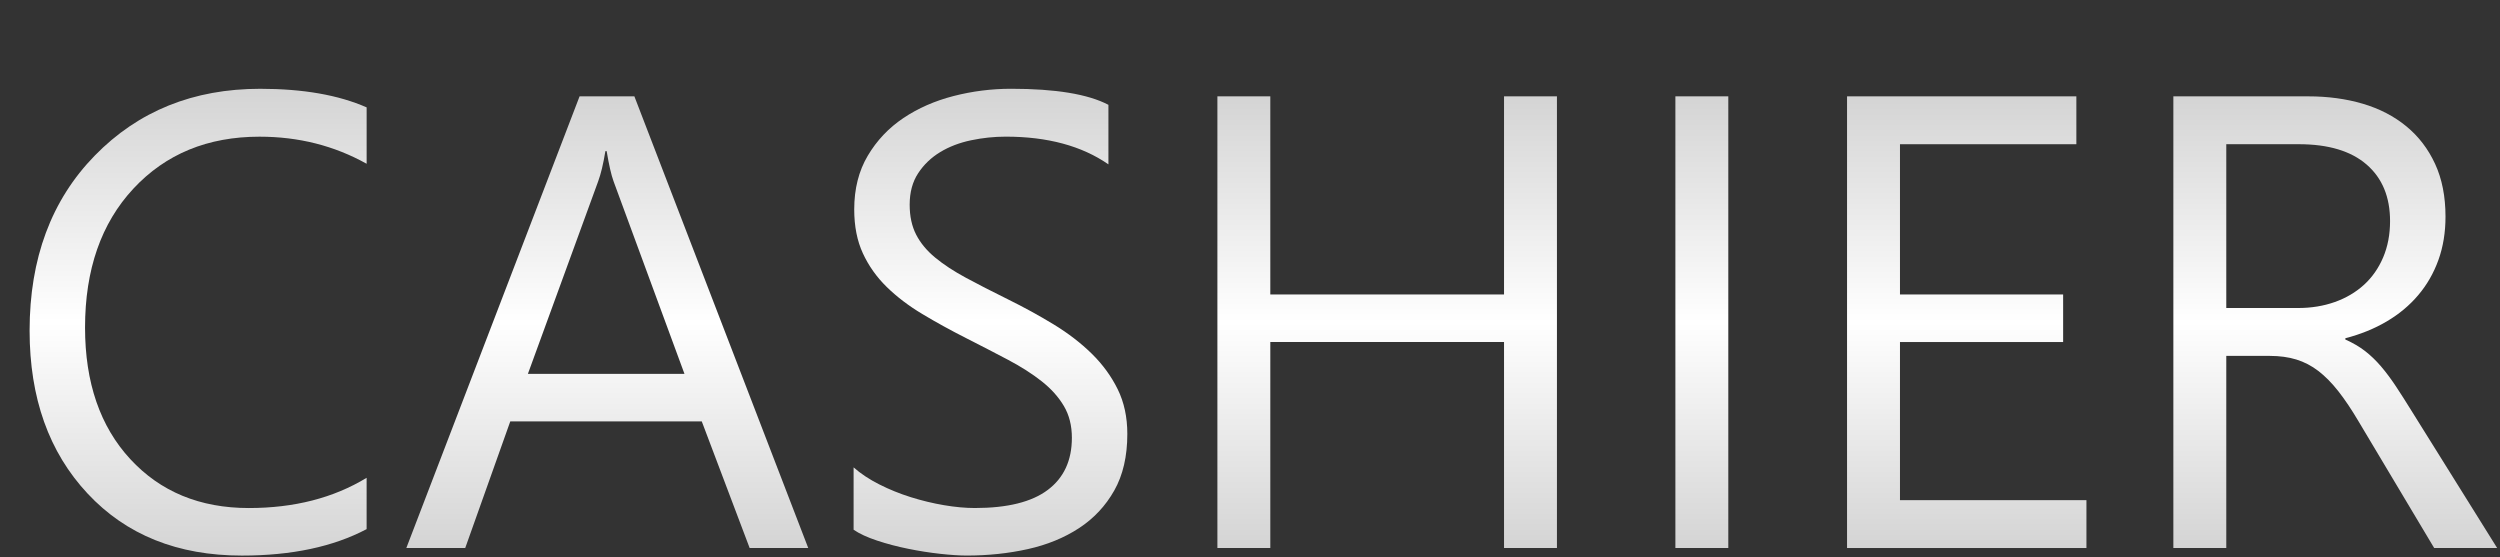
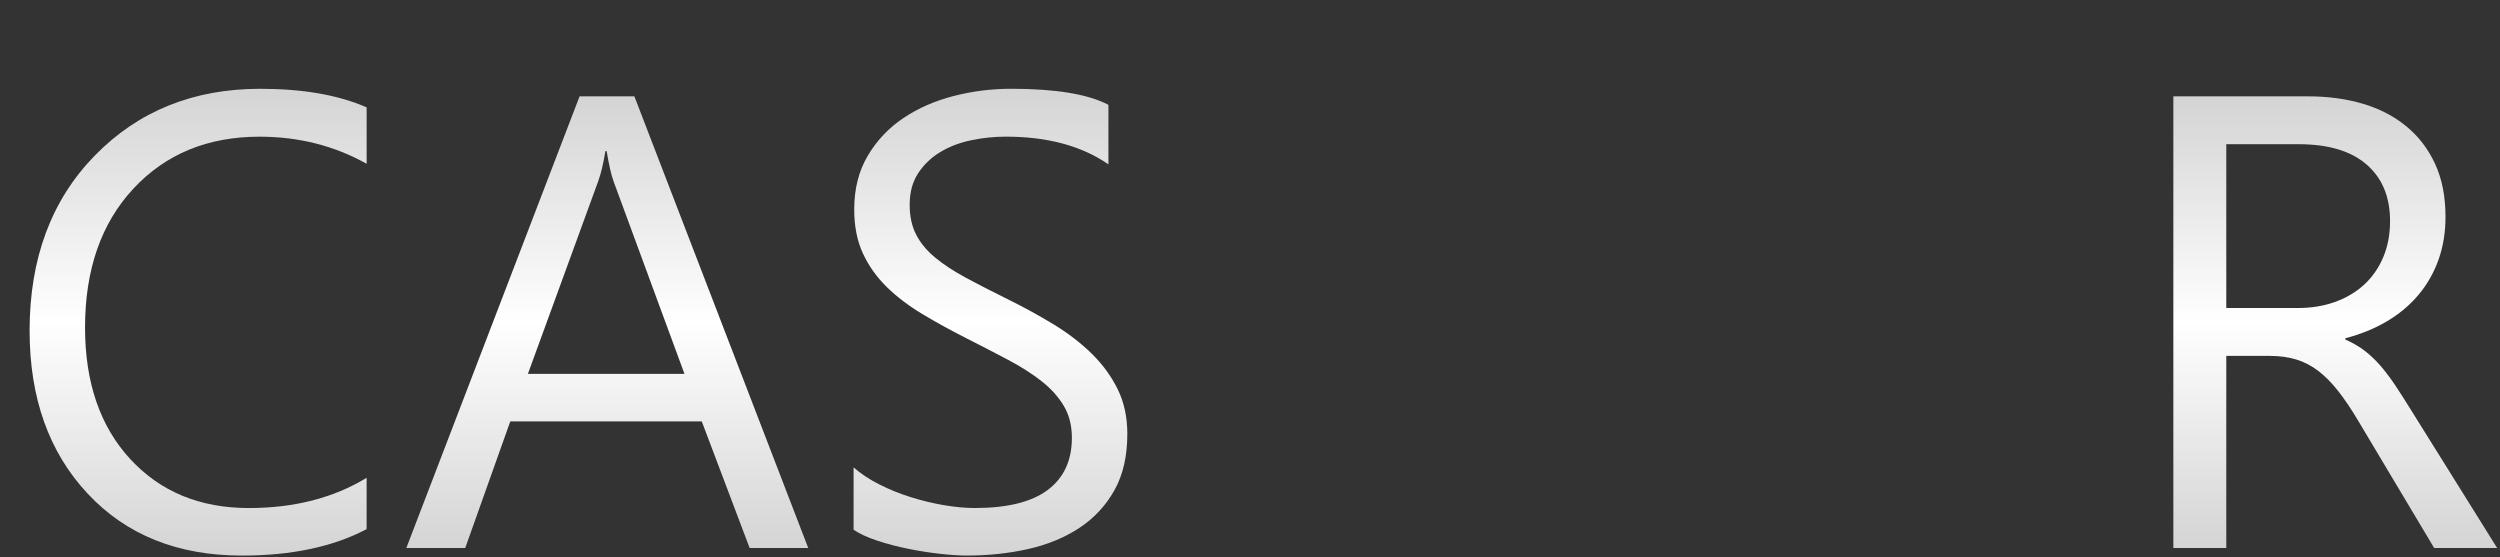
<svg xmlns="http://www.w3.org/2000/svg" version="1.1" id="Layer_1" x="0px" y="0px" width="193px" height="43px" viewBox="0 0 193 43" enable-background="new 0 0 193 43" xml:space="preserve">
  <rect x="0" y="0" width="193" height="43" fill="#333333" stroke="none" />
  <g>
    <linearGradient id="SVGID_1_" gradientUnits="userSpaceOnUse" x1="15.295" y1="42.891" x2="15.295" y2="6.854">
      <stop offset="0" style="stop-color:#D4D4D4" />
      <stop offset="0.5" style="stop-color:#FFFFFF" />
      <stop offset="1" style="stop-color:#D4D4D4" />
    </linearGradient>
    <path fill="url(#SVGID_1_)" d="M28.304,40.848c-2.577,1.361-5.787,2.043-9.629,2.043c-4.961,0-8.933-1.596-11.916-4.791   c-2.983-3.193-4.474-7.383-4.474-12.571c0-5.577,1.678-10.083,5.034-13.52c3.355-3.437,7.611-5.155,12.766-5.155   c3.307,0,6.046,0.479,8.219,1.435v4.353c-2.497-1.394-5.252-2.091-8.268-2.091c-4.004,0-7.25,1.337-9.739,4.012   s-3.732,6.25-3.732,10.724c0,4.248,1.163,7.631,3.489,10.152c2.326,2.521,5.378,3.781,9.155,3.781c3.501,0,6.533-0.777,9.094-2.334   V40.848z" />
    <linearGradient id="SVGID_2_" gradientUnits="userSpaceOnUse" x1="46.882" y1="42.307" x2="46.882" y2="7.438">
      <stop offset="0" style="stop-color:#D4D4D4" />
      <stop offset="0.5" style="stop-color:#FFFFFF" />
      <stop offset="1" style="stop-color:#D4D4D4" />
    </linearGradient>
    <path fill="url(#SVGID_2_)" d="M62.396,42.307h-4.523l-3.696-9.775H39.393l-3.478,9.775h-4.547L44.743,7.438h4.231L62.396,42.307z    M52.84,28.86l-5.471-14.857c-0.179-0.486-0.357-1.265-0.535-2.334h-0.098c-0.162,0.989-0.349,1.767-0.559,2.334L40.754,28.86   H52.84z" />
    <linearGradient id="SVGID_3_" gradientUnits="userSpaceOnUse" x1="76.463" y1="42.891" x2="76.463" y2="6.854">
      <stop offset="0" style="stop-color:#D4D4D4" />
      <stop offset="0.5" style="stop-color:#FFFFFF" />
      <stop offset="1" style="stop-color:#D4D4D4" />
    </linearGradient>
    <path fill="url(#SVGID_3_)" d="M65.898,40.896v-4.814c0.551,0.486,1.211,0.924,1.982,1.313c0.77,0.391,1.581,0.719,2.432,0.986   s1.706,0.473,2.565,0.619s1.654,0.219,2.383,0.219c2.513,0,4.389-0.465,5.629-1.398c1.24-0.932,1.86-2.273,1.86-4.023   c0-0.94-0.207-1.76-0.62-2.457c-0.413-0.696-0.984-1.332-1.714-1.908c-0.729-0.575-1.593-1.127-2.59-1.654   c-0.997-0.526-2.071-1.082-3.222-1.666c-1.216-0.616-2.351-1.24-3.404-1.873c-1.054-0.632-1.97-1.329-2.748-2.091   c-0.778-0.762-1.39-1.625-1.836-2.59c-0.446-0.964-0.669-2.095-0.669-3.392c0-1.589,0.349-2.971,1.046-4.146   c0.697-1.175,1.613-2.144,2.748-2.906c1.135-0.762,2.428-1.329,3.878-1.702s2.93-0.56,4.438-0.56c3.437,0,5.941,0.414,7.514,1.24   v4.596c-2.059-1.426-4.701-2.14-7.927-2.14c-0.892,0-1.783,0.093-2.675,0.28s-1.686,0.49-2.383,0.912   c-0.697,0.422-1.265,0.965-1.702,1.629c-0.438,0.665-0.657,1.475-0.657,2.432c0,0.892,0.166,1.662,0.499,2.31   c0.332,0.648,0.823,1.24,1.471,1.775c0.648,0.535,1.438,1.054,2.371,1.556c0.932,0.503,2.006,1.054,3.222,1.654   c1.248,0.616,2.432,1.264,3.55,1.945c1.119,0.681,2.099,1.435,2.942,2.261c0.843,0.827,1.511,1.743,2.006,2.748   s0.742,2.156,0.742,3.452c0,1.719-0.336,3.174-1.009,4.365s-1.581,2.16-2.723,2.906c-1.143,0.746-2.46,1.285-3.952,1.617   c-1.492,0.332-3.064,0.498-4.717,0.498c-0.551,0-1.232-0.045-2.042-0.133c-0.811-0.09-1.638-0.219-2.48-0.391   c-0.843-0.17-1.641-0.381-2.395-0.631C66.956,41.484,66.352,41.205,65.898,40.896z" />
    <linearGradient id="SVGID_4_" gradientUnits="userSpaceOnUse" x1="107.09" y1="42.307" x2="107.09" y2="7.438">
      <stop offset="0" style="stop-color:#D4D4D4" />
      <stop offset="0.5" style="stop-color:#FFFFFF" />
      <stop offset="1" style="stop-color:#D4D4D4" />
    </linearGradient>
-     <path fill="url(#SVGID_4_)" d="M120.196,42.307h-4.085V26.404H98.068v15.902h-4.085V7.438h4.085v15.295h18.043V7.438h4.085V42.307z   " />
    <linearGradient id="SVGID_5_" gradientUnits="userSpaceOnUse" x1="131.383" y1="42.307" x2="131.383" y2="7.438">
      <stop offset="0" style="stop-color:#D4D4D4" />
      <stop offset="0.5" style="stop-color:#FFFFFF" />
      <stop offset="1" style="stop-color:#D4D4D4" />
    </linearGradient>
-     <path fill="url(#SVGID_5_)" d="M133.425,7.438v34.869h-4.085V7.438H133.425z" />
    <linearGradient id="SVGID_6_" gradientUnits="userSpaceOnUse" x1="151.832" y1="42.307" x2="151.832" y2="7.438">
      <stop offset="0" style="stop-color:#D4D4D4" />
      <stop offset="0.5" style="stop-color:#FFFFFF" />
      <stop offset="1" style="stop-color:#D4D4D4" />
    </linearGradient>
-     <path fill="url(#SVGID_6_)" d="M161.072,42.307h-18.48V7.438h17.703v3.696h-13.617v11.599h12.596v3.672h-12.596v12.207h14.395   V42.307z" />
    <linearGradient id="SVGID_7_" gradientUnits="userSpaceOnUse" x1="180.282" y1="42.307" x2="180.282" y2="7.438">
      <stop offset="0" style="stop-color:#D4D4D4" />
      <stop offset="0.5" style="stop-color:#FFFFFF" />
      <stop offset="1" style="stop-color:#D4D4D4" />
    </linearGradient>
    <path fill="url(#SVGID_7_)" d="M192.781,42.307h-4.863l-5.836-9.775c-0.535-0.907-1.055-1.682-1.557-2.322   c-0.502-0.64-1.018-1.162-1.544-1.568c-0.526-0.404-1.095-0.7-1.702-0.887s-1.293-0.28-2.055-0.28h-3.355v14.833h-4.086V7.438   h10.408c1.523,0,2.93,0.19,4.219,0.571s2.407,0.96,3.355,1.739c0.949,0.778,1.69,1.747,2.225,2.906   c0.535,1.159,0.803,2.517,0.803,4.073c0,1.216-0.182,2.331-0.547,3.344s-0.884,1.917-1.557,2.711   c-0.672,0.795-1.482,1.471-2.432,2.031c-0.947,0.559-2.014,0.993-3.197,1.301v0.097c0.584,0.26,1.09,0.556,1.52,0.888   c0.43,0.333,0.84,0.726,1.229,1.179c0.389,0.454,0.773,0.97,1.154,1.544c0.381,0.576,0.807,1.244,1.277,2.006L192.781,42.307z    M171.869,11.133v12.645h5.544c1.021,0,1.966-0.154,2.833-0.462c0.867-0.308,1.617-0.75,2.25-1.325   c0.631-0.575,1.126-1.28,1.482-2.116c0.356-0.834,0.535-1.771,0.535-2.809c0-1.864-0.604-3.319-1.812-4.365   c-1.208-1.045-2.954-1.568-5.24-1.568H171.869z" />
  </g>
</svg>